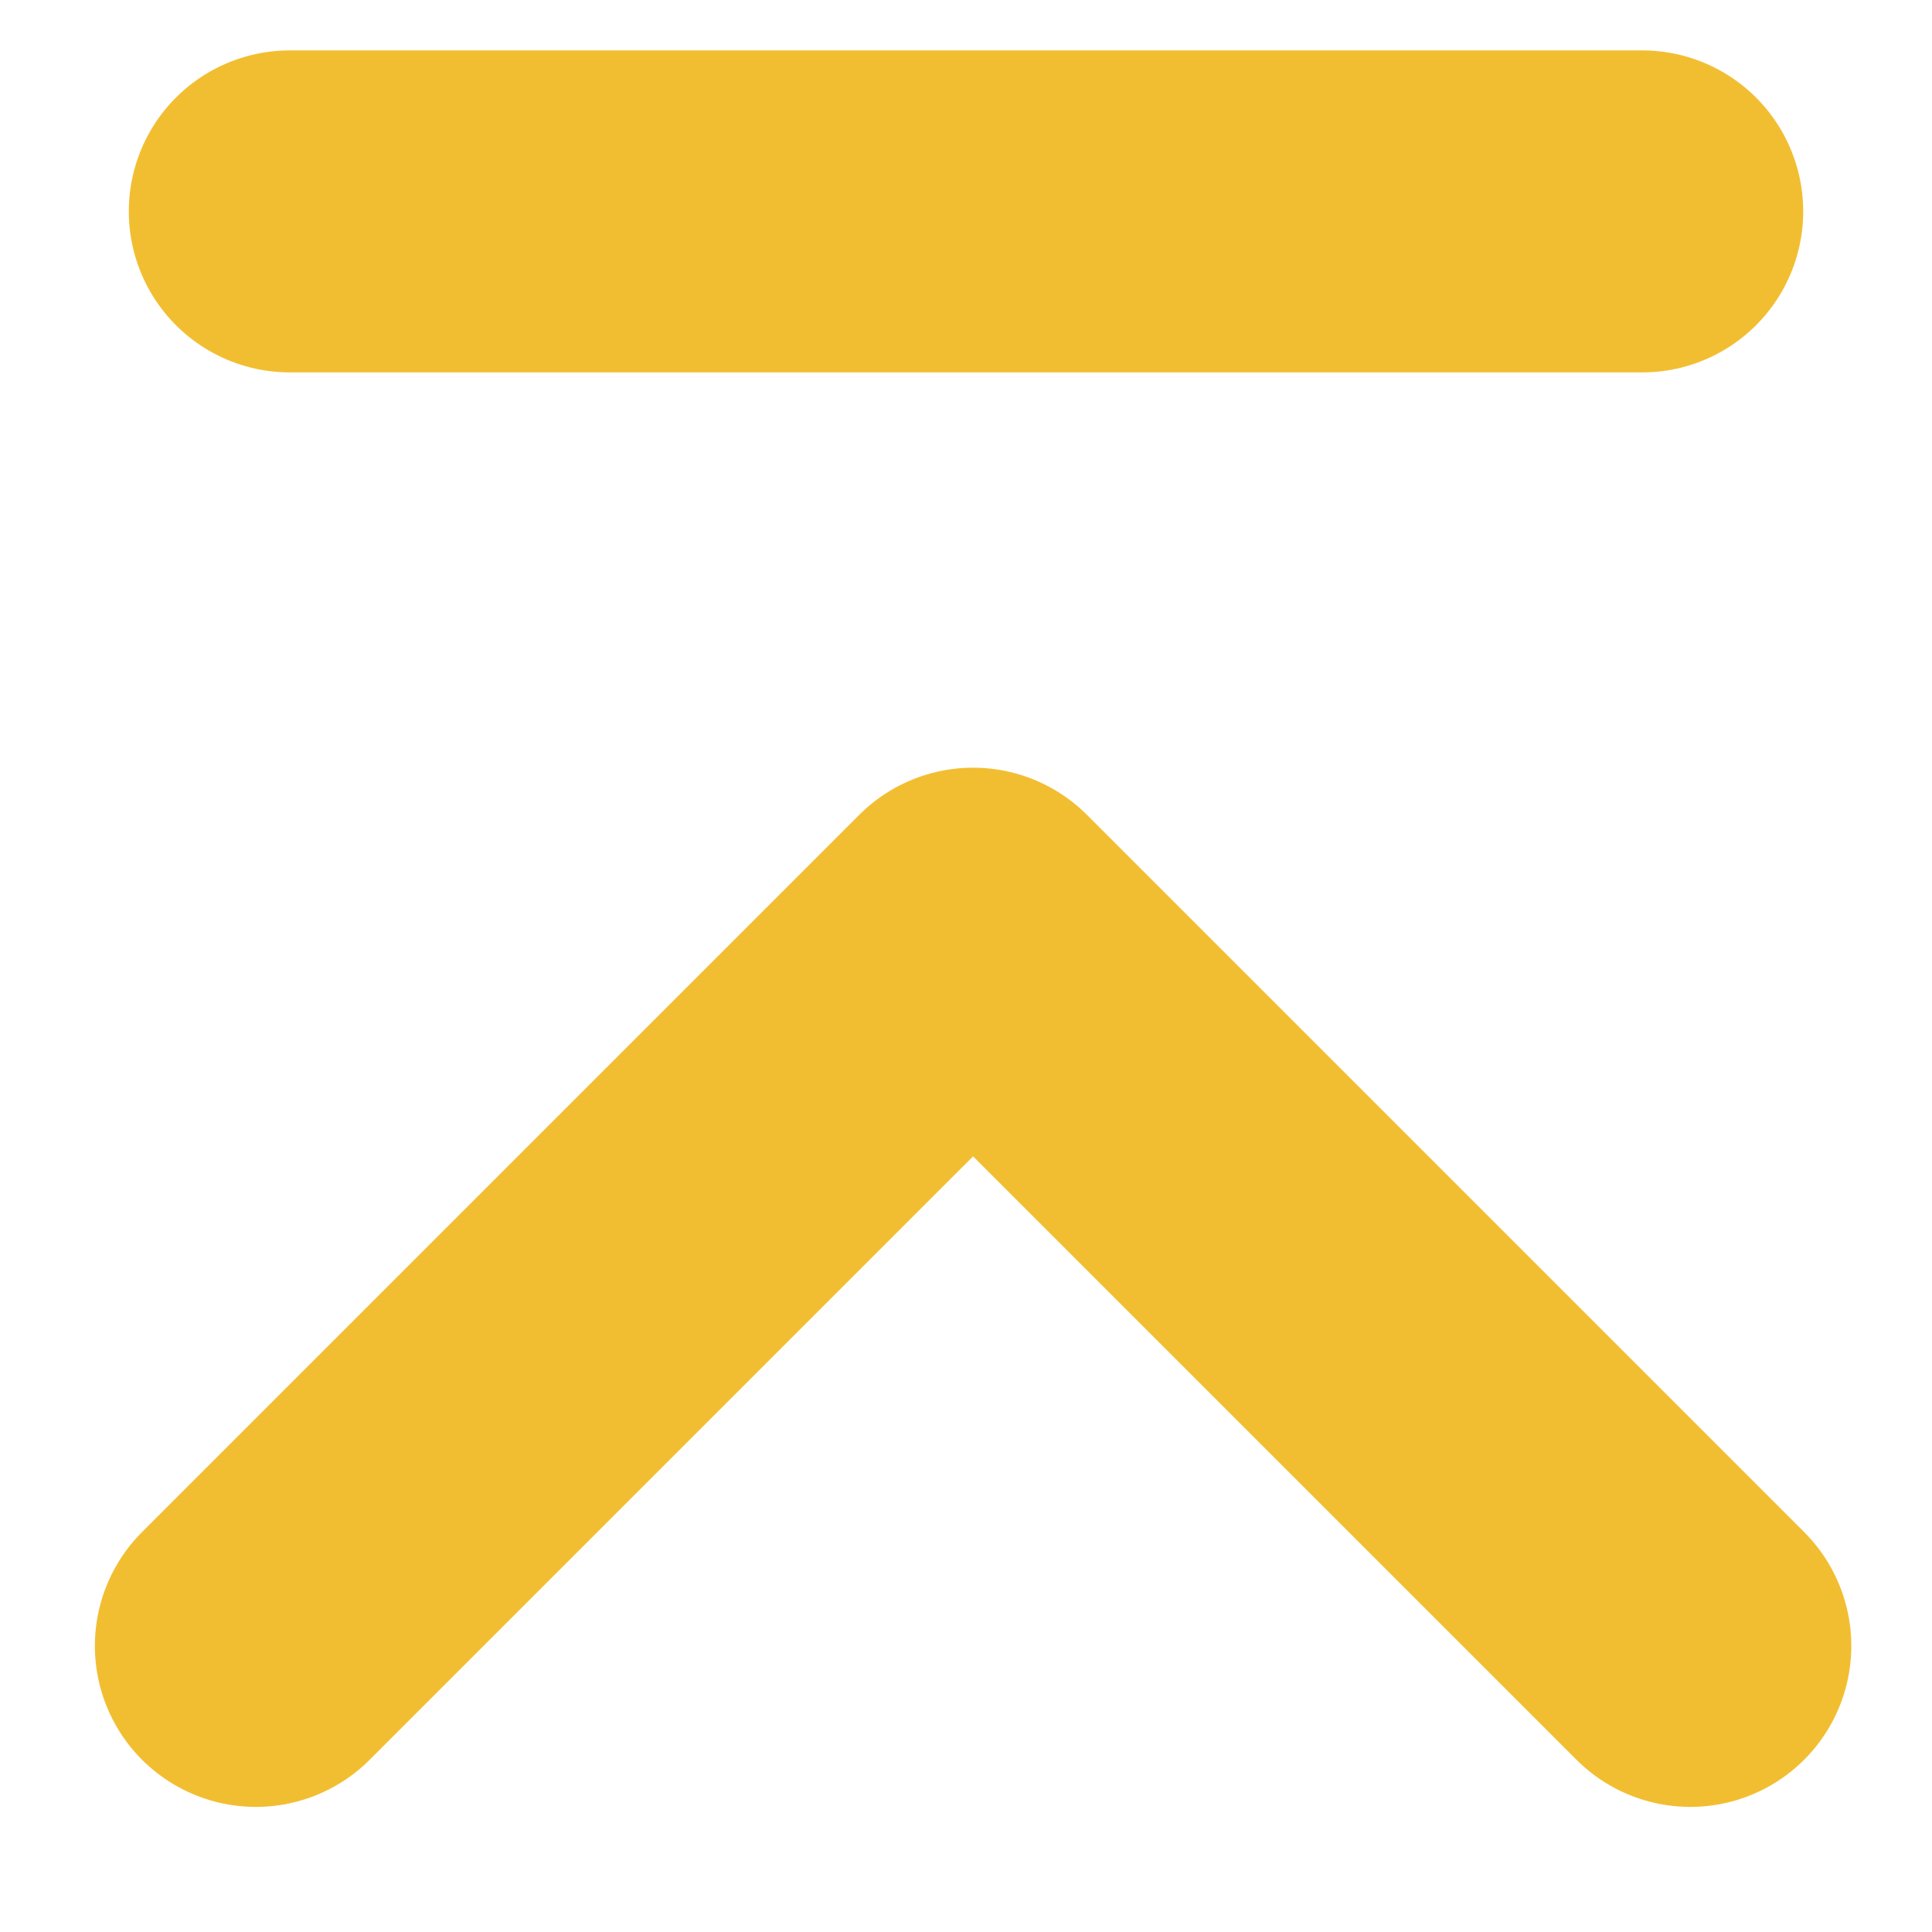
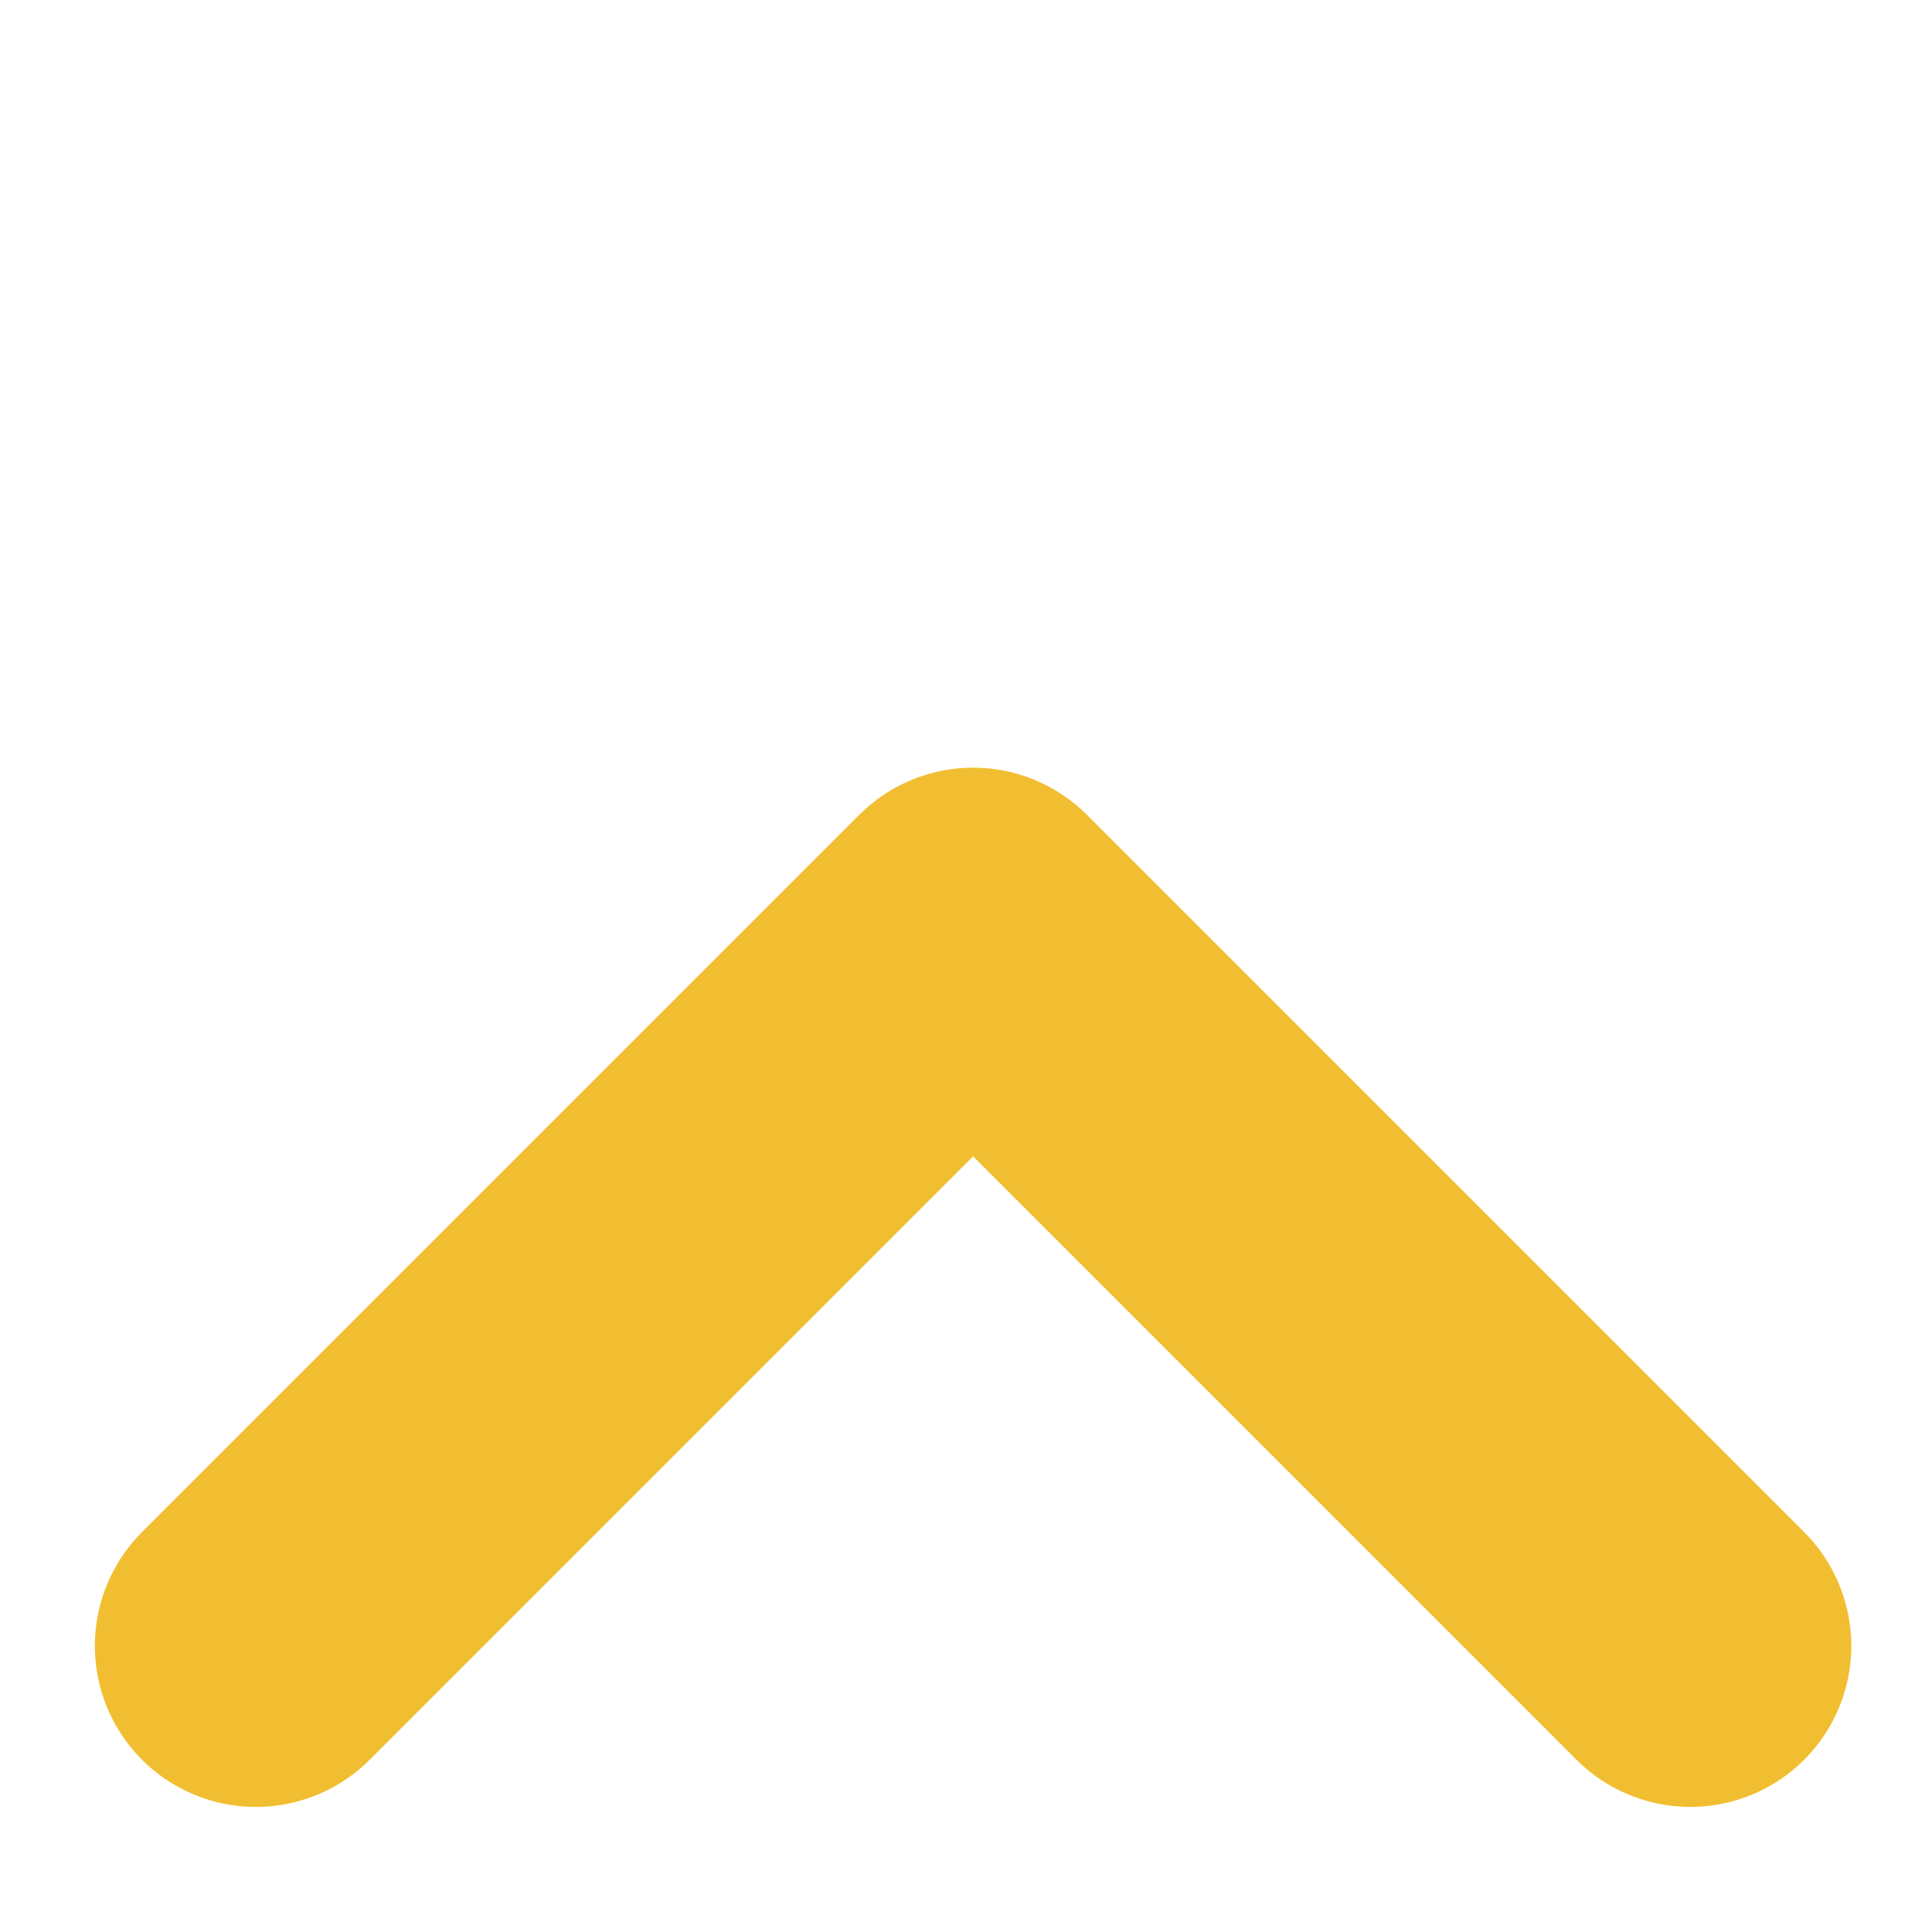
<svg xmlns="http://www.w3.org/2000/svg" width="12px" height="12px" viewBox="0 0 12 12" version="1.1">
  <title>置顶</title>
  <g id="Final" stroke="none" stroke-width="1" fill="none" fill-rule="evenodd" stroke-linecap="round" stroke-linejoin="round">
    <g id="UBBF_PC_EN" transform="translate(-1380, -2947)" stroke="#F2BE31" stroke-width="2">
      <g id="编组-16" transform="translate(1386, 2952) scale(1, -1) translate(-1386, -2952) translate(1365, 2931)">
        <g id="置顶" transform="translate(16.29, 11.322)">
          <g id="编组-20" transform="translate(0, 0)">
            <polyline id="Stroke-1" transform="translate(4.754, 4.455) scale(-1, 1) rotate(45) translate(-4.754, -4.455) " points="7.904 1.305 7.904 7.605 1.604 7.605" />
-             <line x1="0.51" y1="12.345" x2="8.91" y2="12.345" id="Stroke-1备份-2" transform="translate(4.725, 12.855) scale(1, -1) translate(-4.725, -12.855) " />
          </g>
        </g>
      </g>
    </g>
  </g>
</svg>